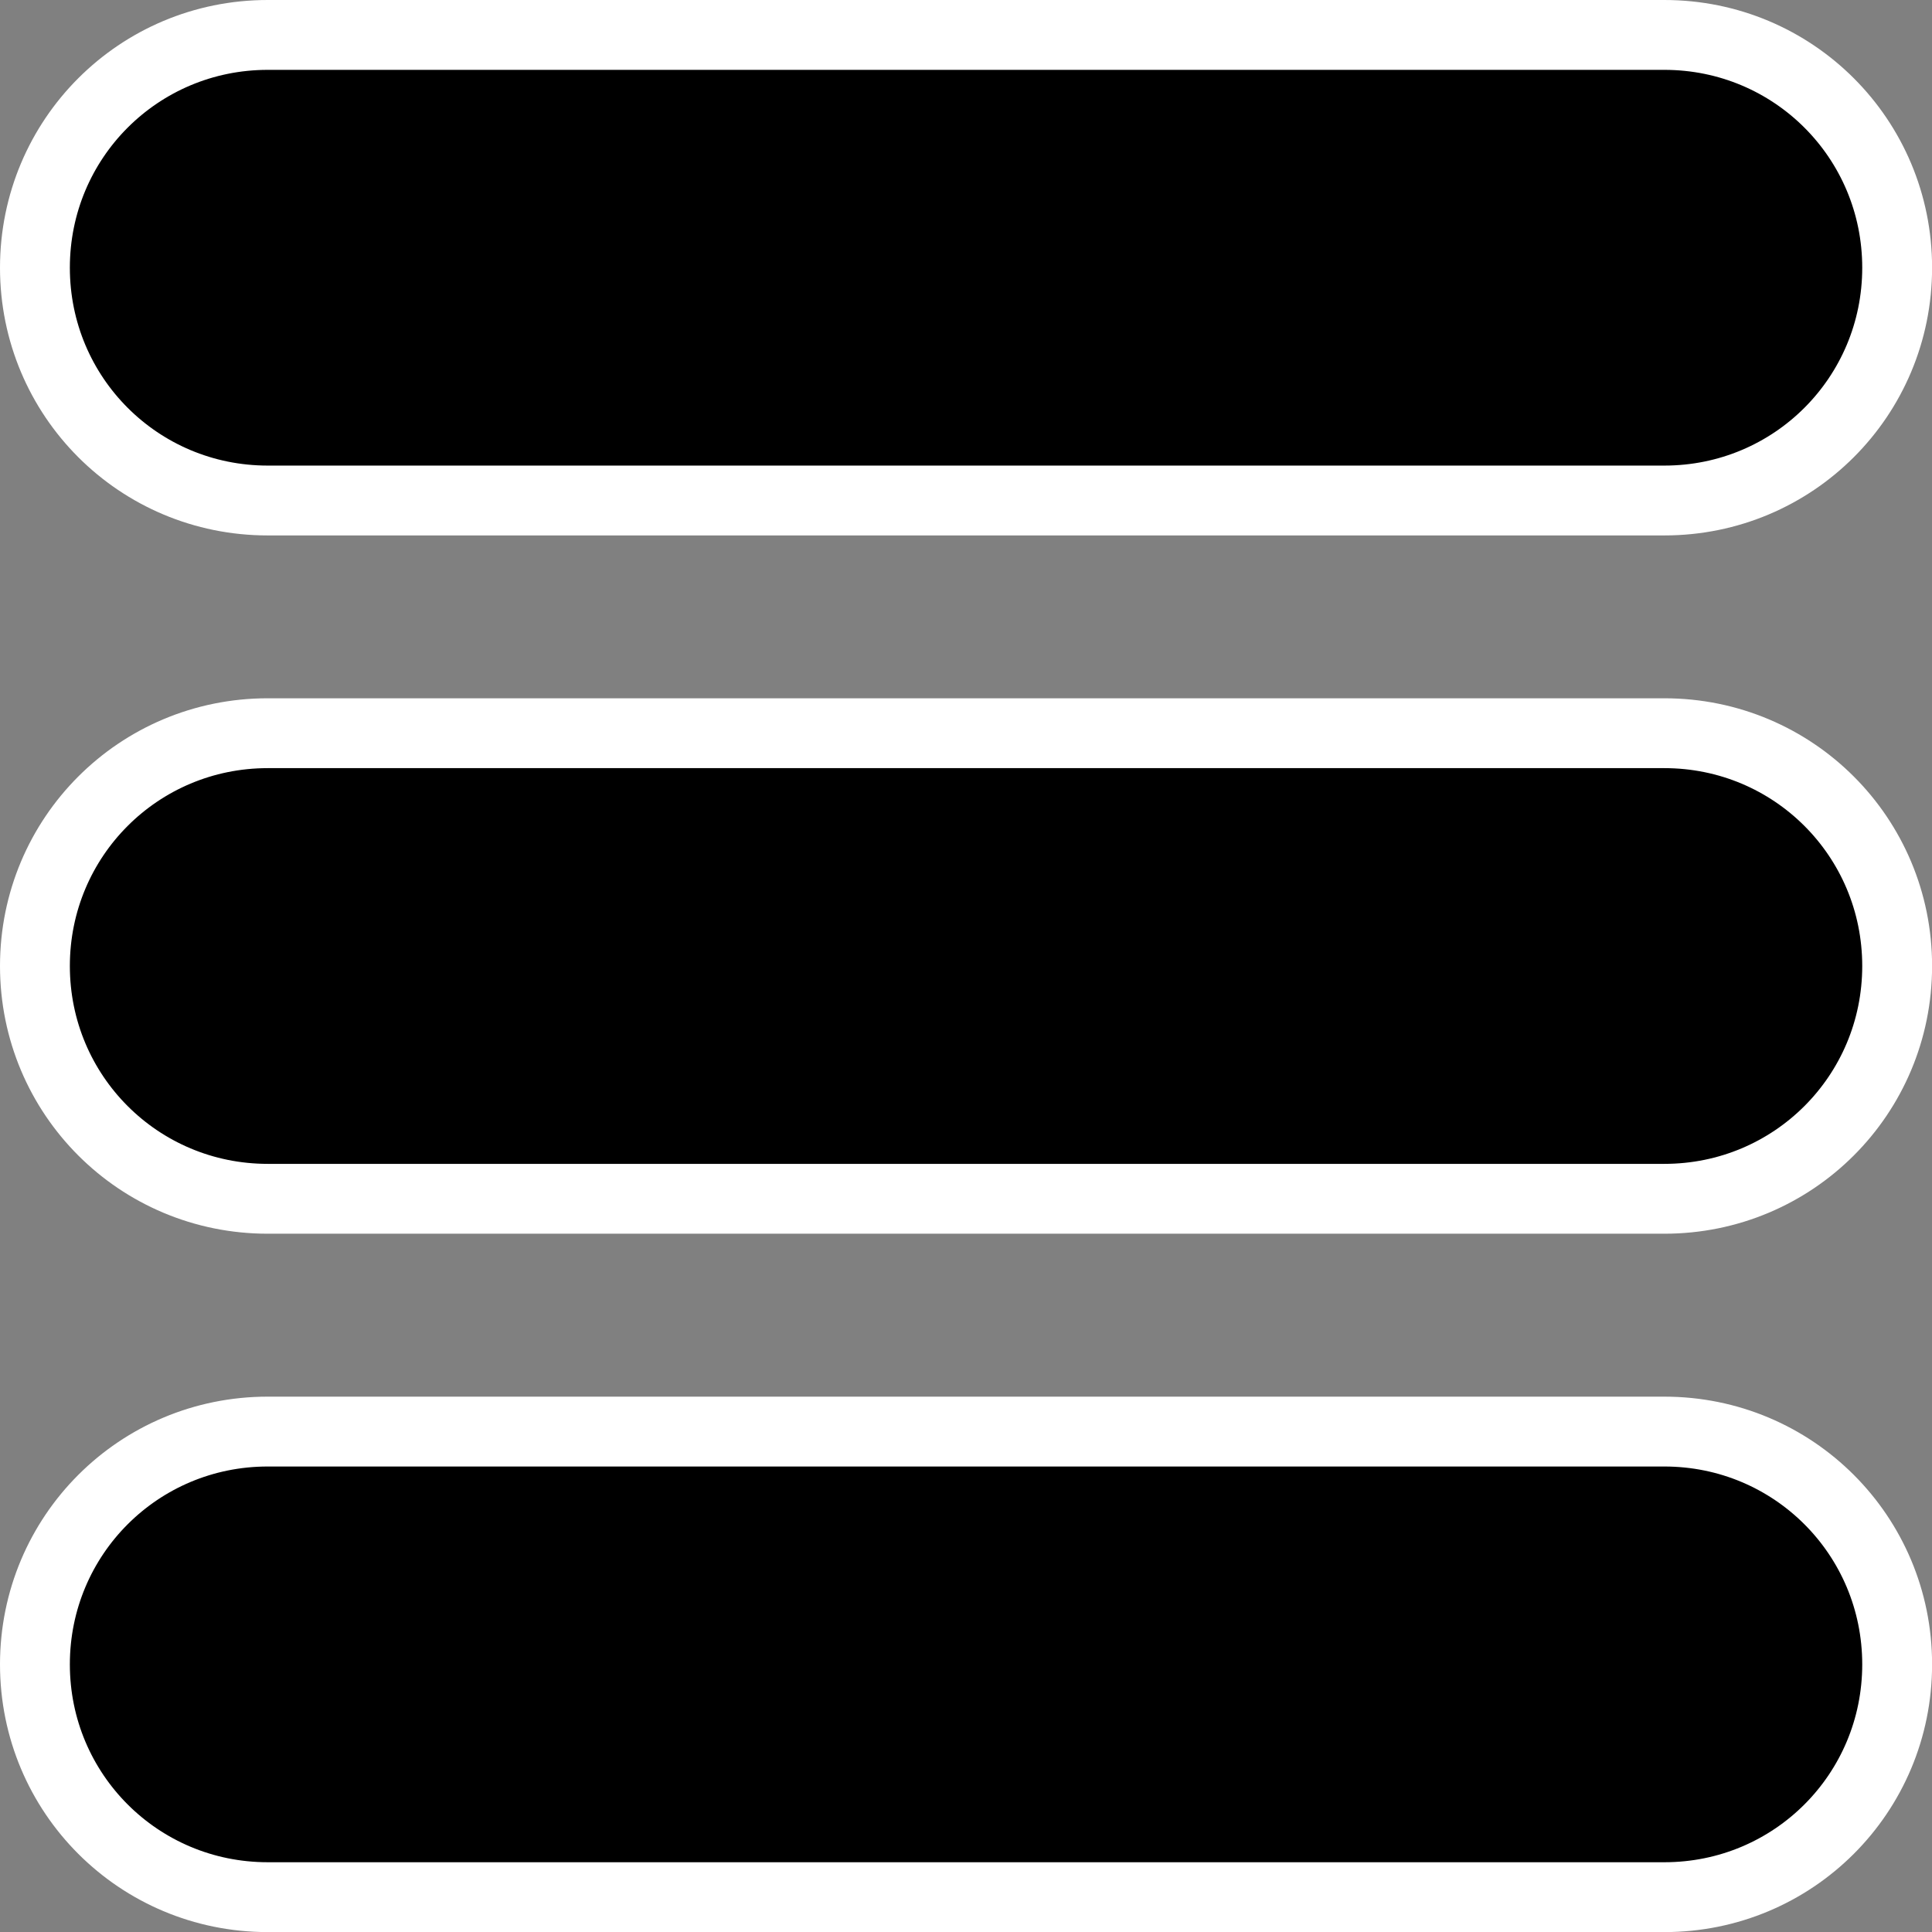
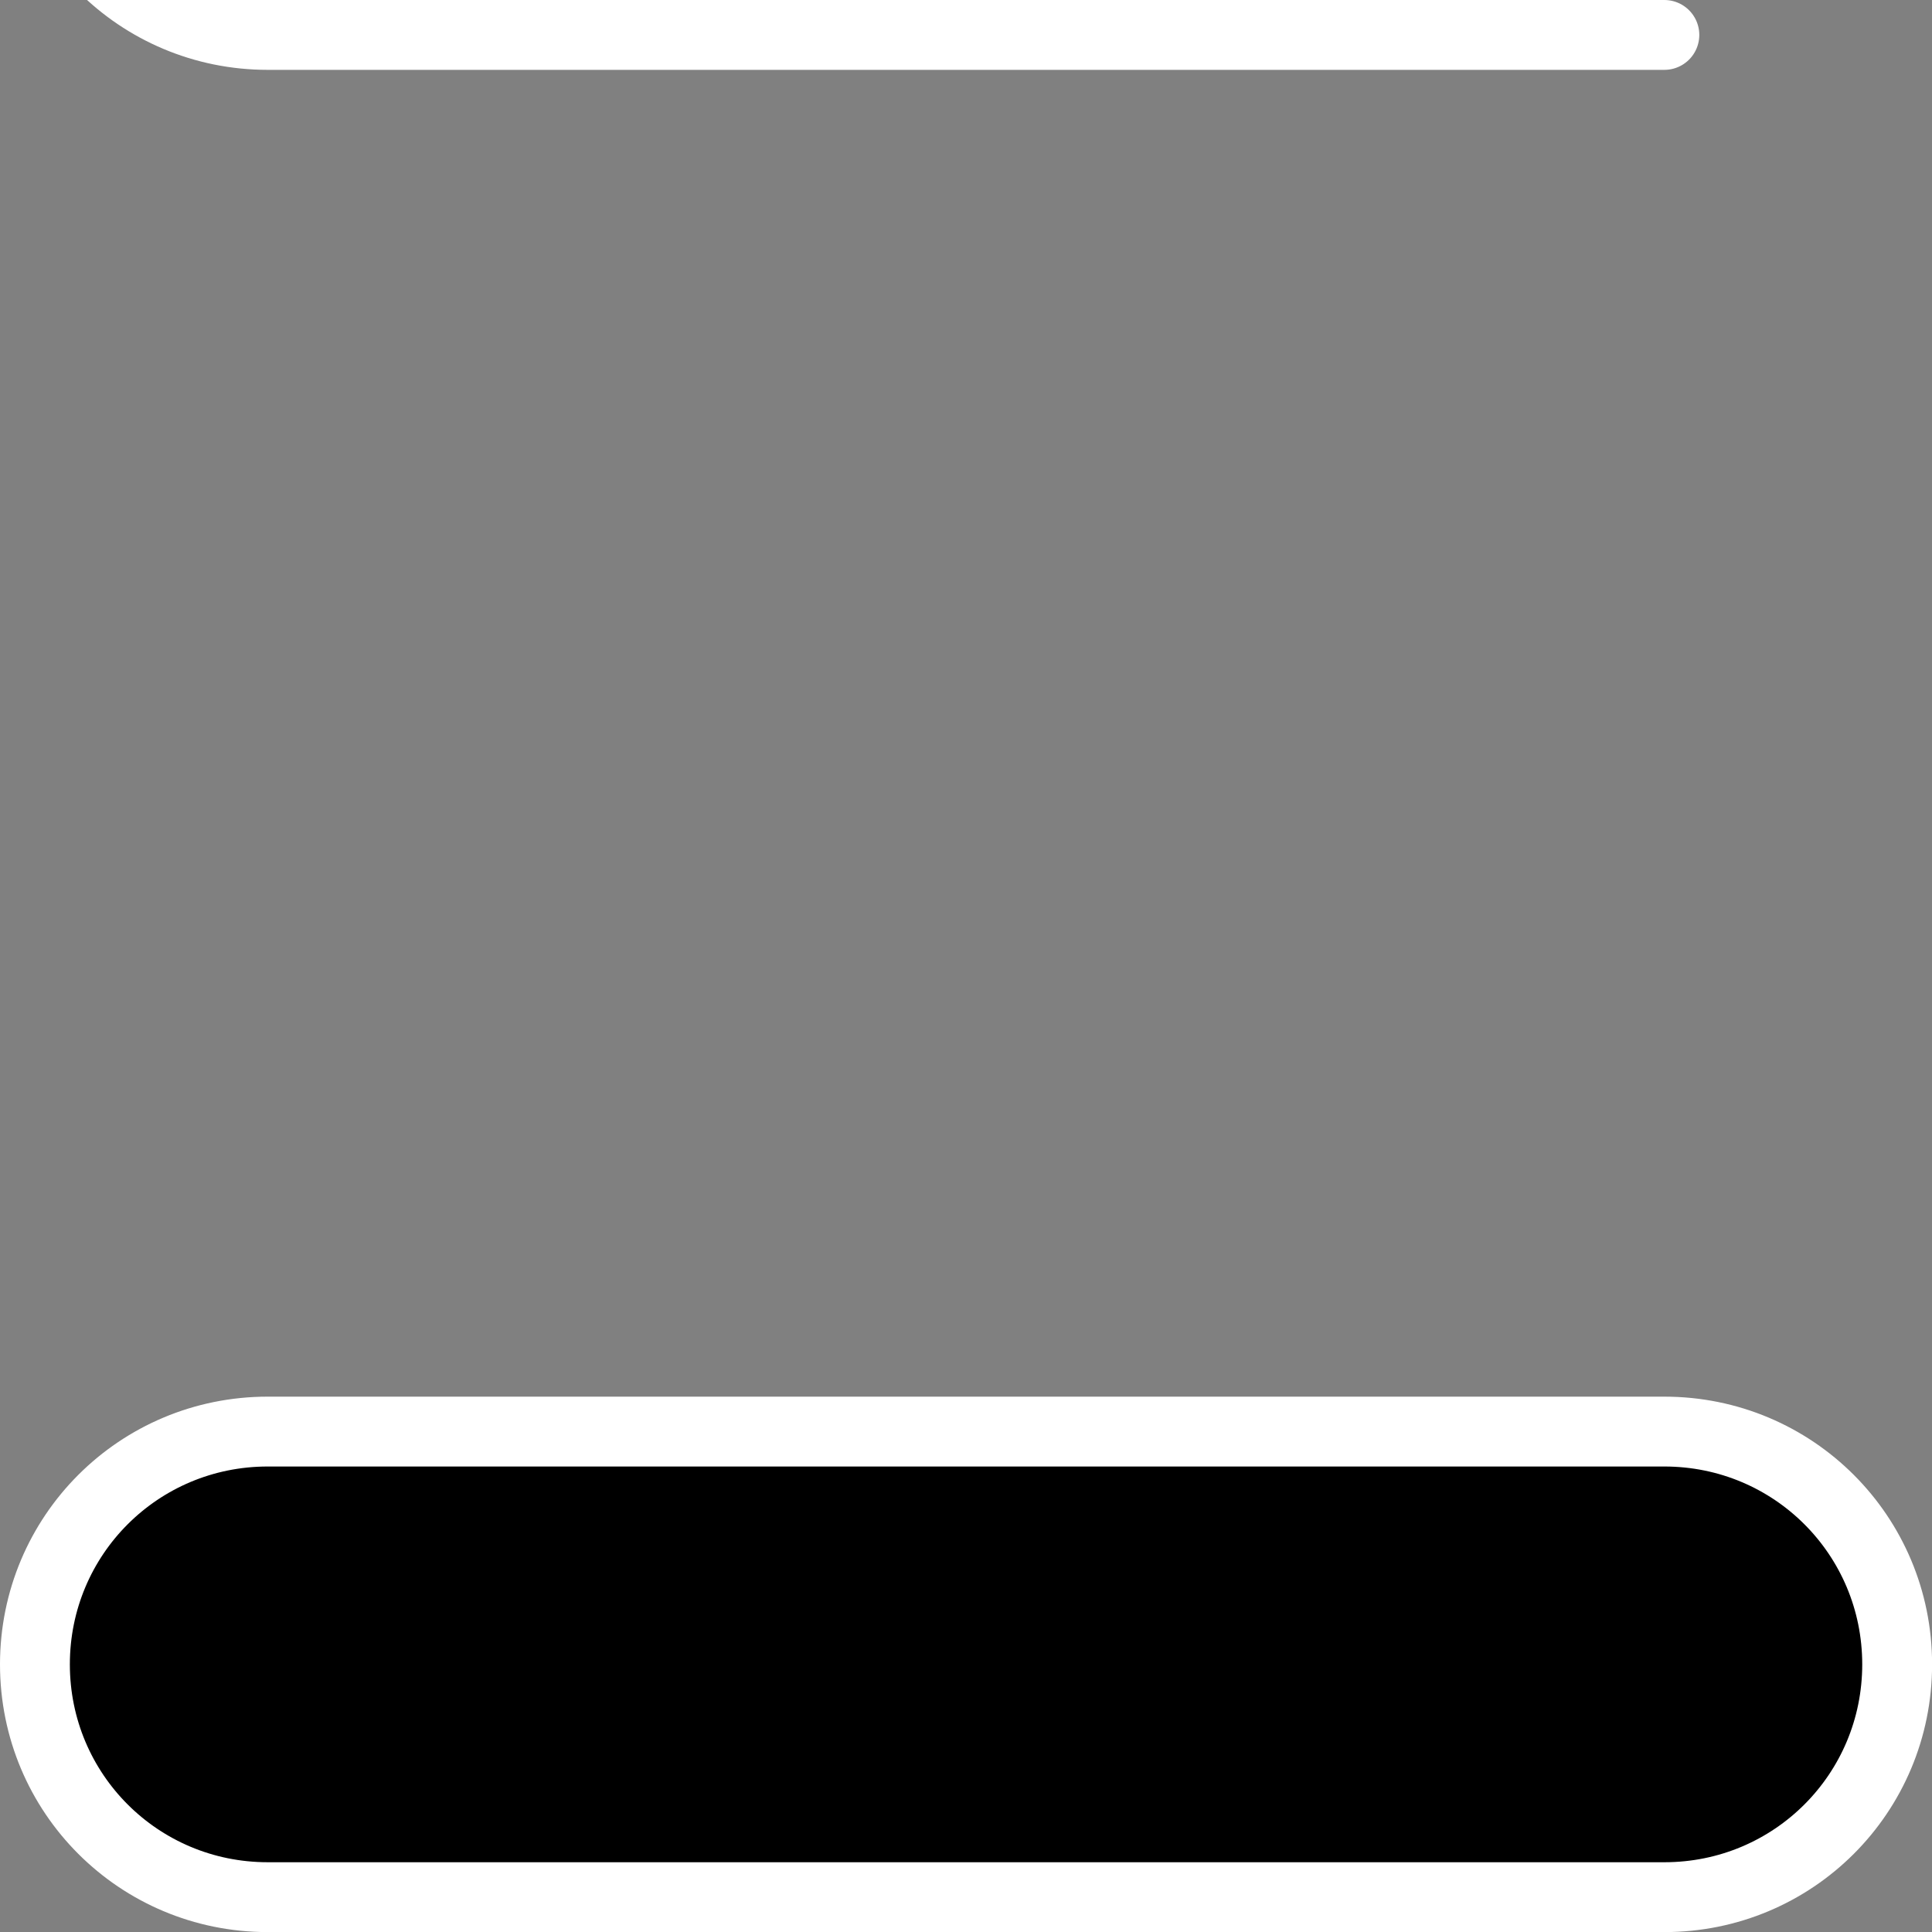
<svg xmlns="http://www.w3.org/2000/svg" width="83" height="83" viewBox="0 0 21.96 21.96" version="1.1" id="svg1">
  <rect x="0" y="0" width="21.96" height="21.96" fill="#808080" stroke="none" />
  <defs id="defs1" />
  <path id="rect2" style="stroke:#ffffff;stroke-width:0.794;stroke-linecap:round;stroke-linejoin:round" d="M 3.043,16.272 H 18.918 c 1.466,0 2.646,1.18 2.646,2.646 0,1.466 -1.18,2.646 -2.646,2.646 H 3.043 c -1.466,0 -2.646,-1.18 -2.646,-2.646 0,-1.466 1.18,-2.646 2.646,-2.646 z" />
-   <path id="rect3" style="stroke:#ffffff;stroke-width:0.794;stroke-linecap:round;stroke-linejoin:round" d="M 3.043,8.334 H 18.918 c 1.466,0 2.646,1.18 2.646,2.646 0,1.466 -1.18,2.646 -2.646,2.646 H 3.043 c -1.466,0 -2.646,-1.18 -2.646,-2.646 0,-1.466 1.18,-2.646 2.646,-2.646 z" />
-   <path id="rect2-5" style="stroke:#ffffff;stroke-width:0.794;stroke-linecap:round;stroke-linejoin:round" d="M 3.043,0.397 H 18.918 c 1.466,0 2.646,1.18 2.646,2.646 0,1.466 -1.18,2.646 -2.646,2.646 H 3.043 c -1.466,0 -2.646,-1.18 -2.646,-2.646 0,-1.466 1.18,-2.646 2.646,-2.646 z" />
+   <path id="rect2-5" style="stroke:#ffffff;stroke-width:0.794;stroke-linecap:round;stroke-linejoin:round" d="M 3.043,0.397 H 18.918 H 3.043 c -1.466,0 -2.646,-1.18 -2.646,-2.646 0,-1.466 1.18,-2.646 2.646,-2.646 z" />
</svg>